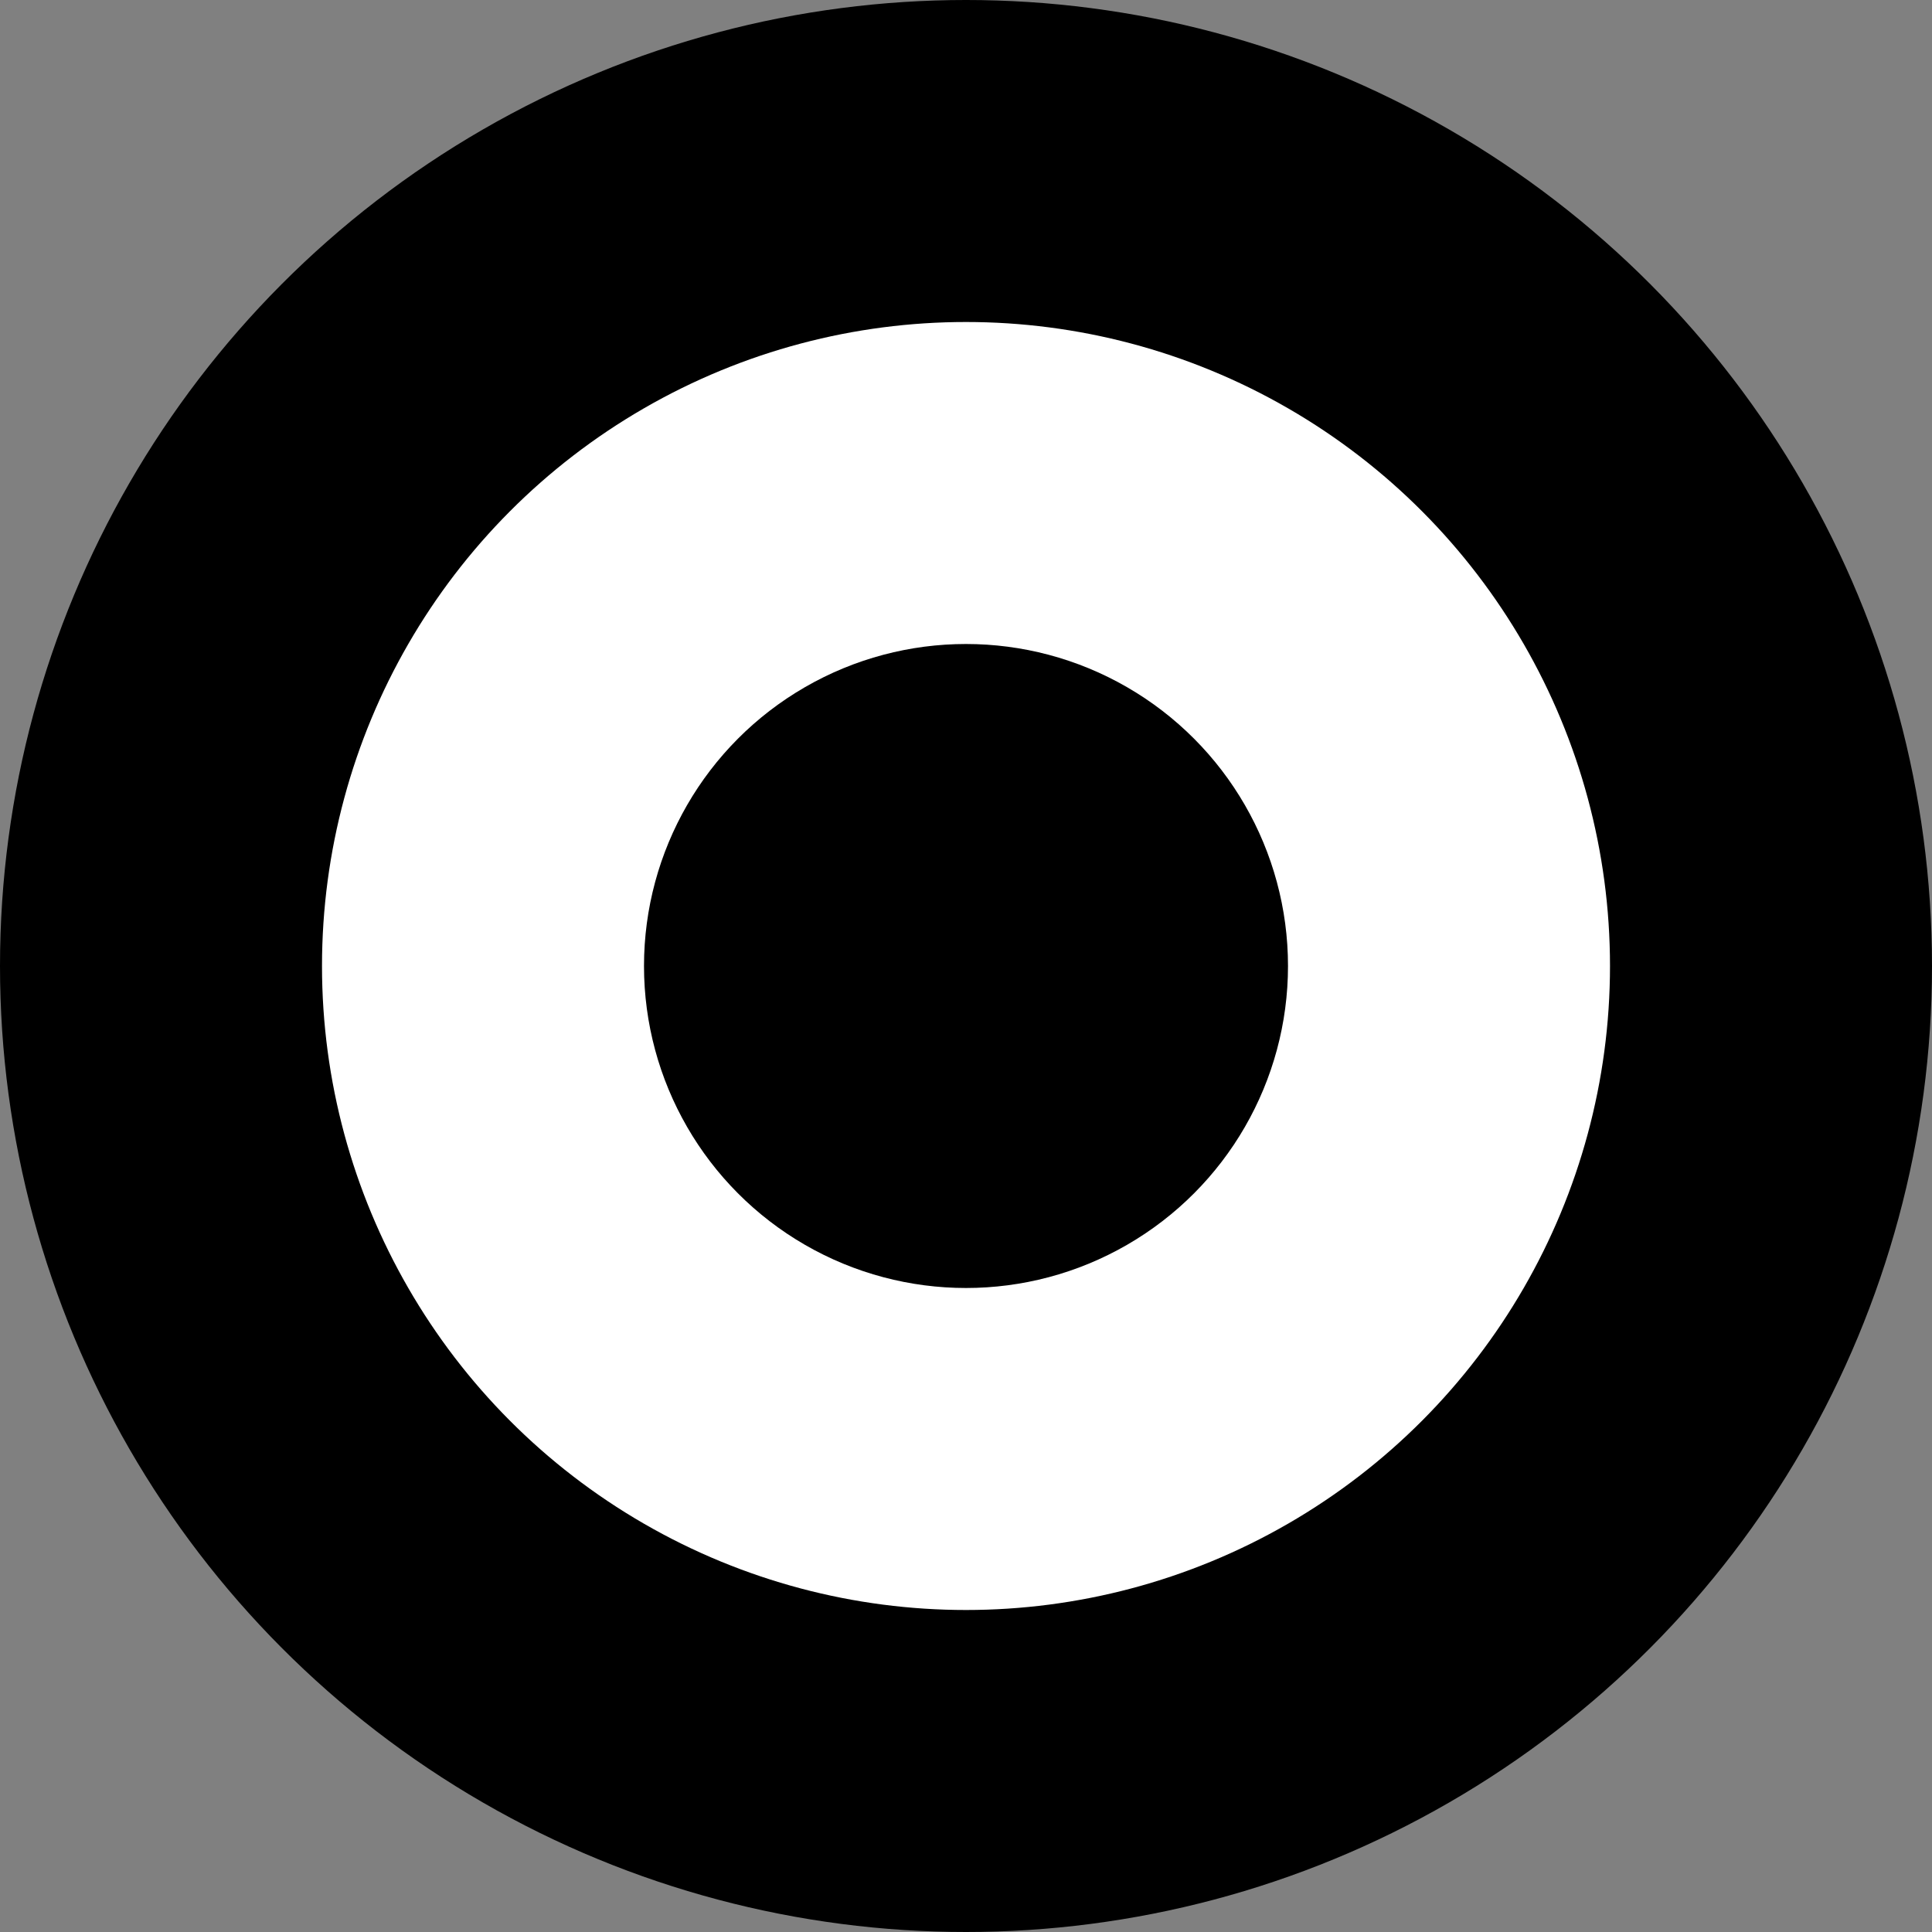
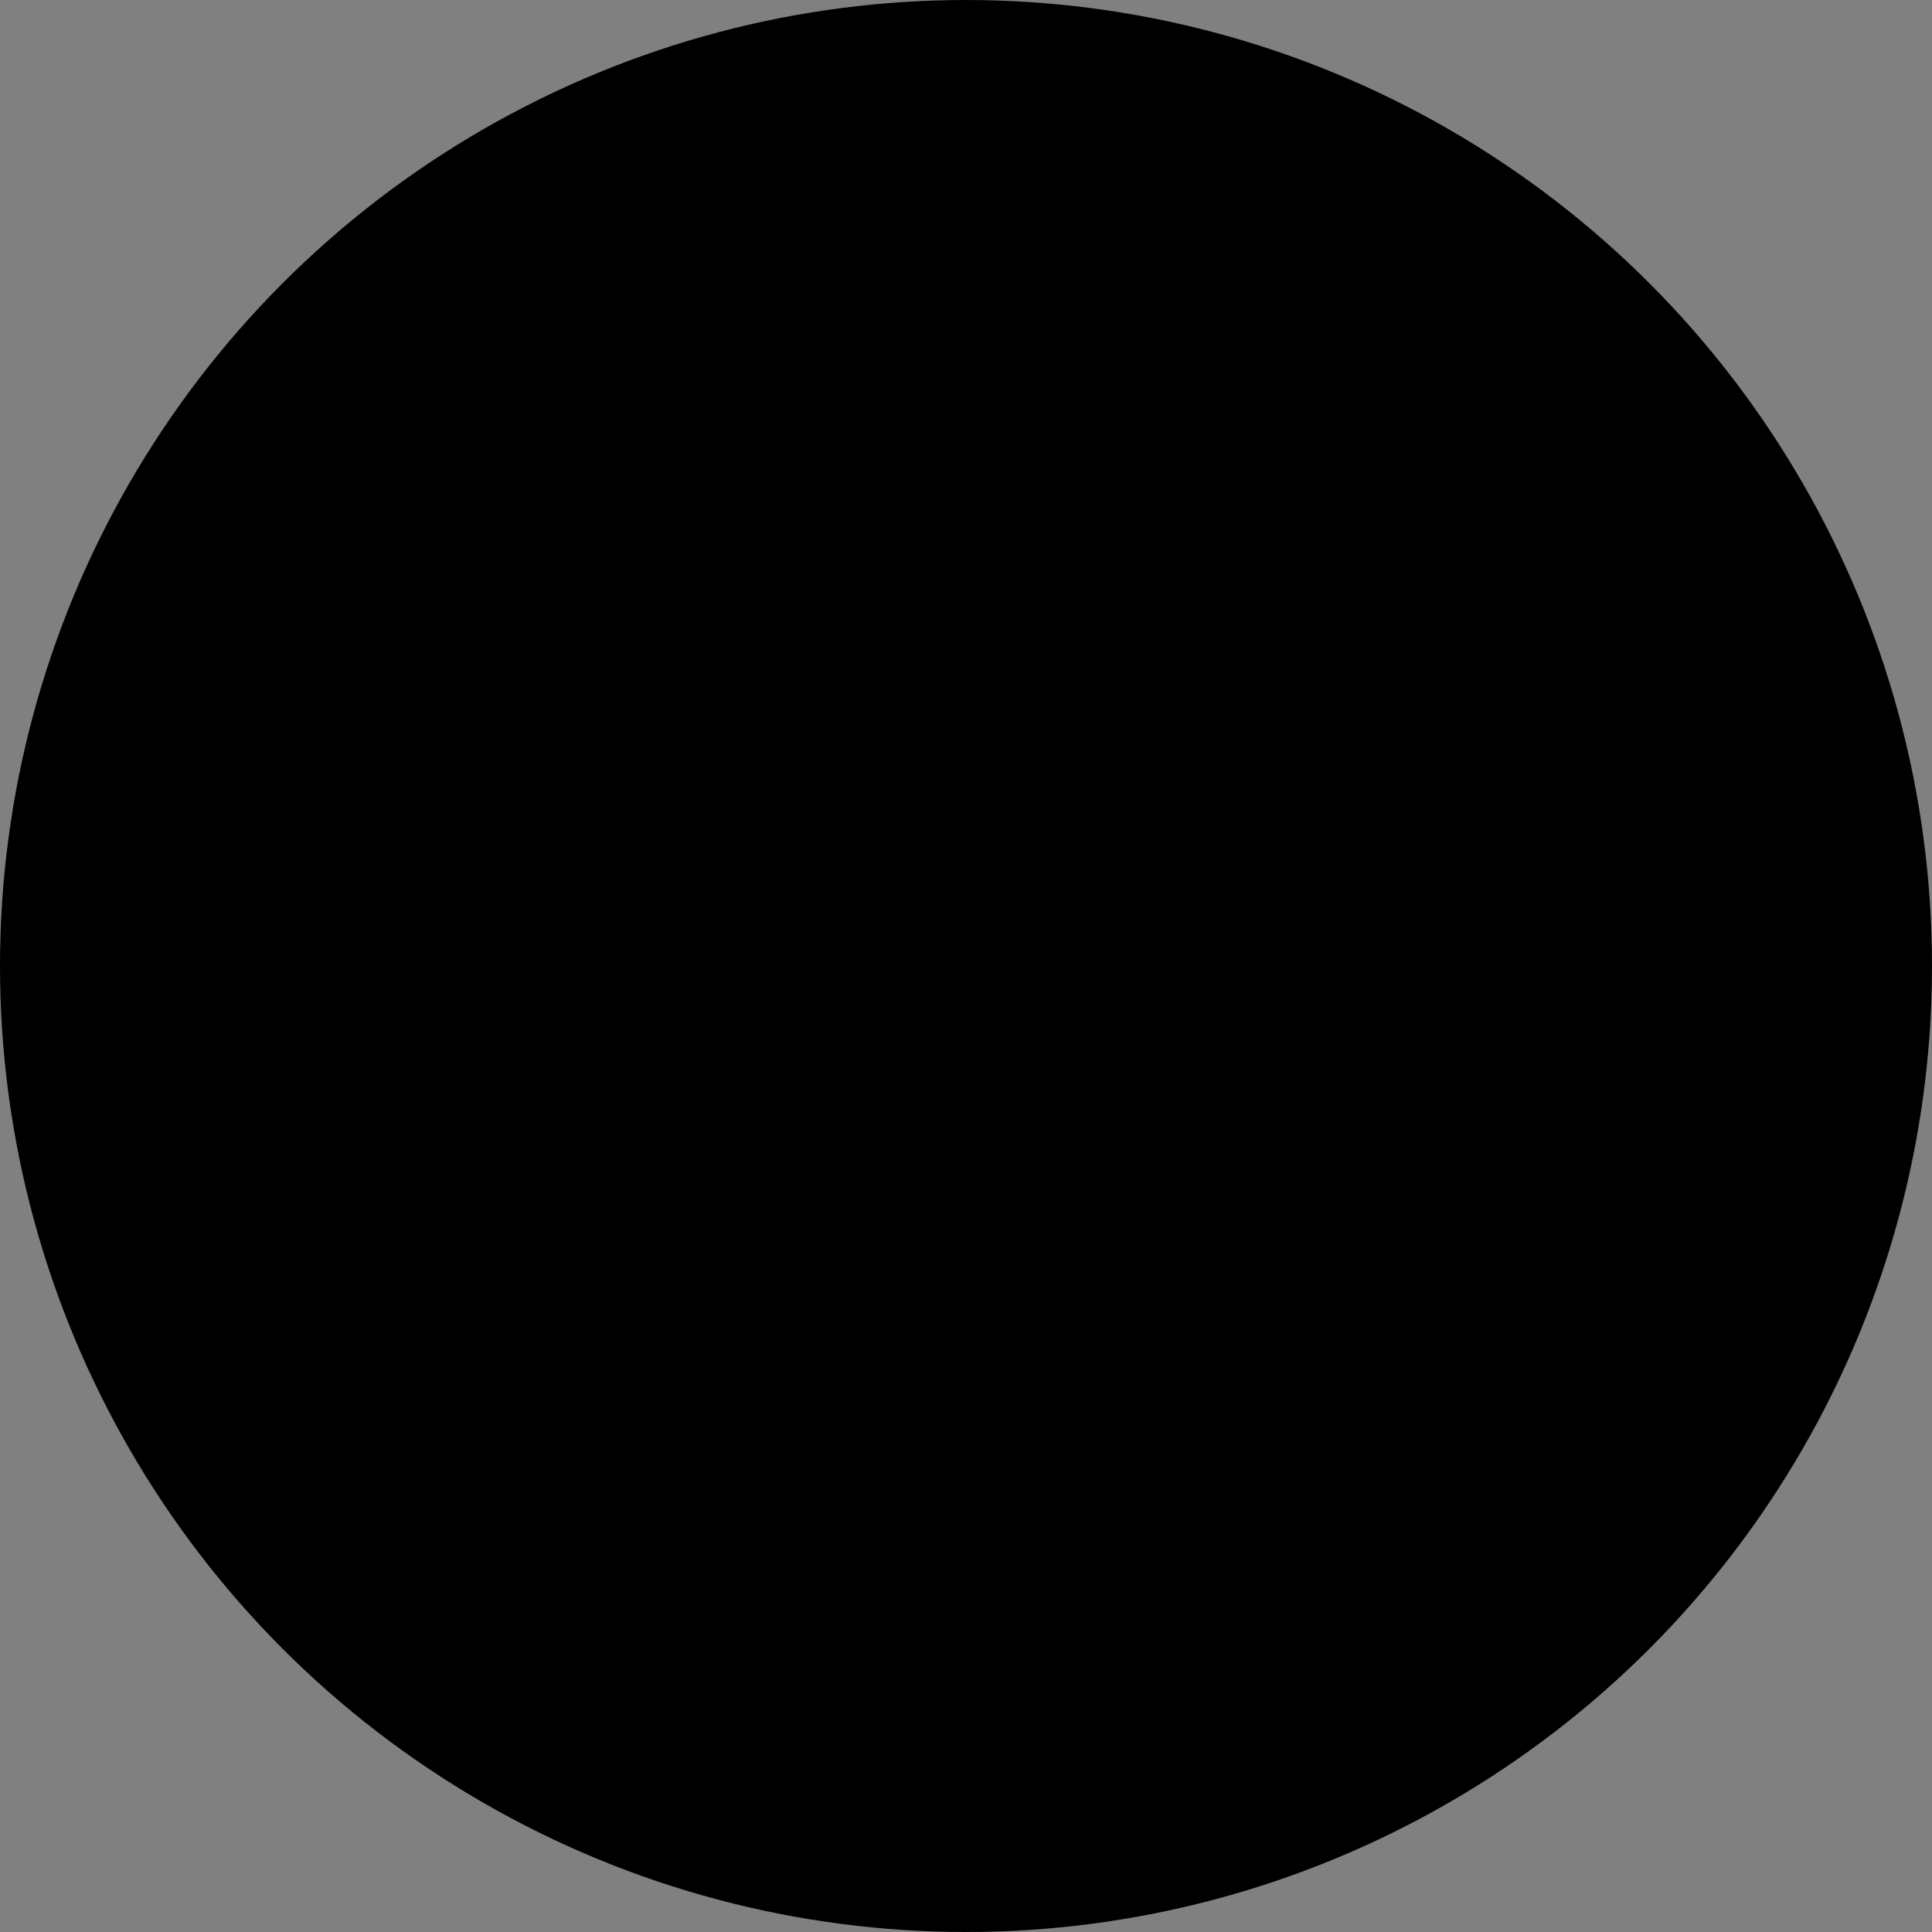
<svg xmlns="http://www.w3.org/2000/svg" viewBox="0 0 6 6">
  <rect x="0" y="0" width="6" height="6" fill="#808080" stroke="none" />
  <circle cx="3" cy="3" r="3" fill="#000" />
-   <circle cx="3" cy="3" r="2" fill="#FFF" />
-   <circle cx="3" cy="3" r="1" fill="#000" />
</svg>